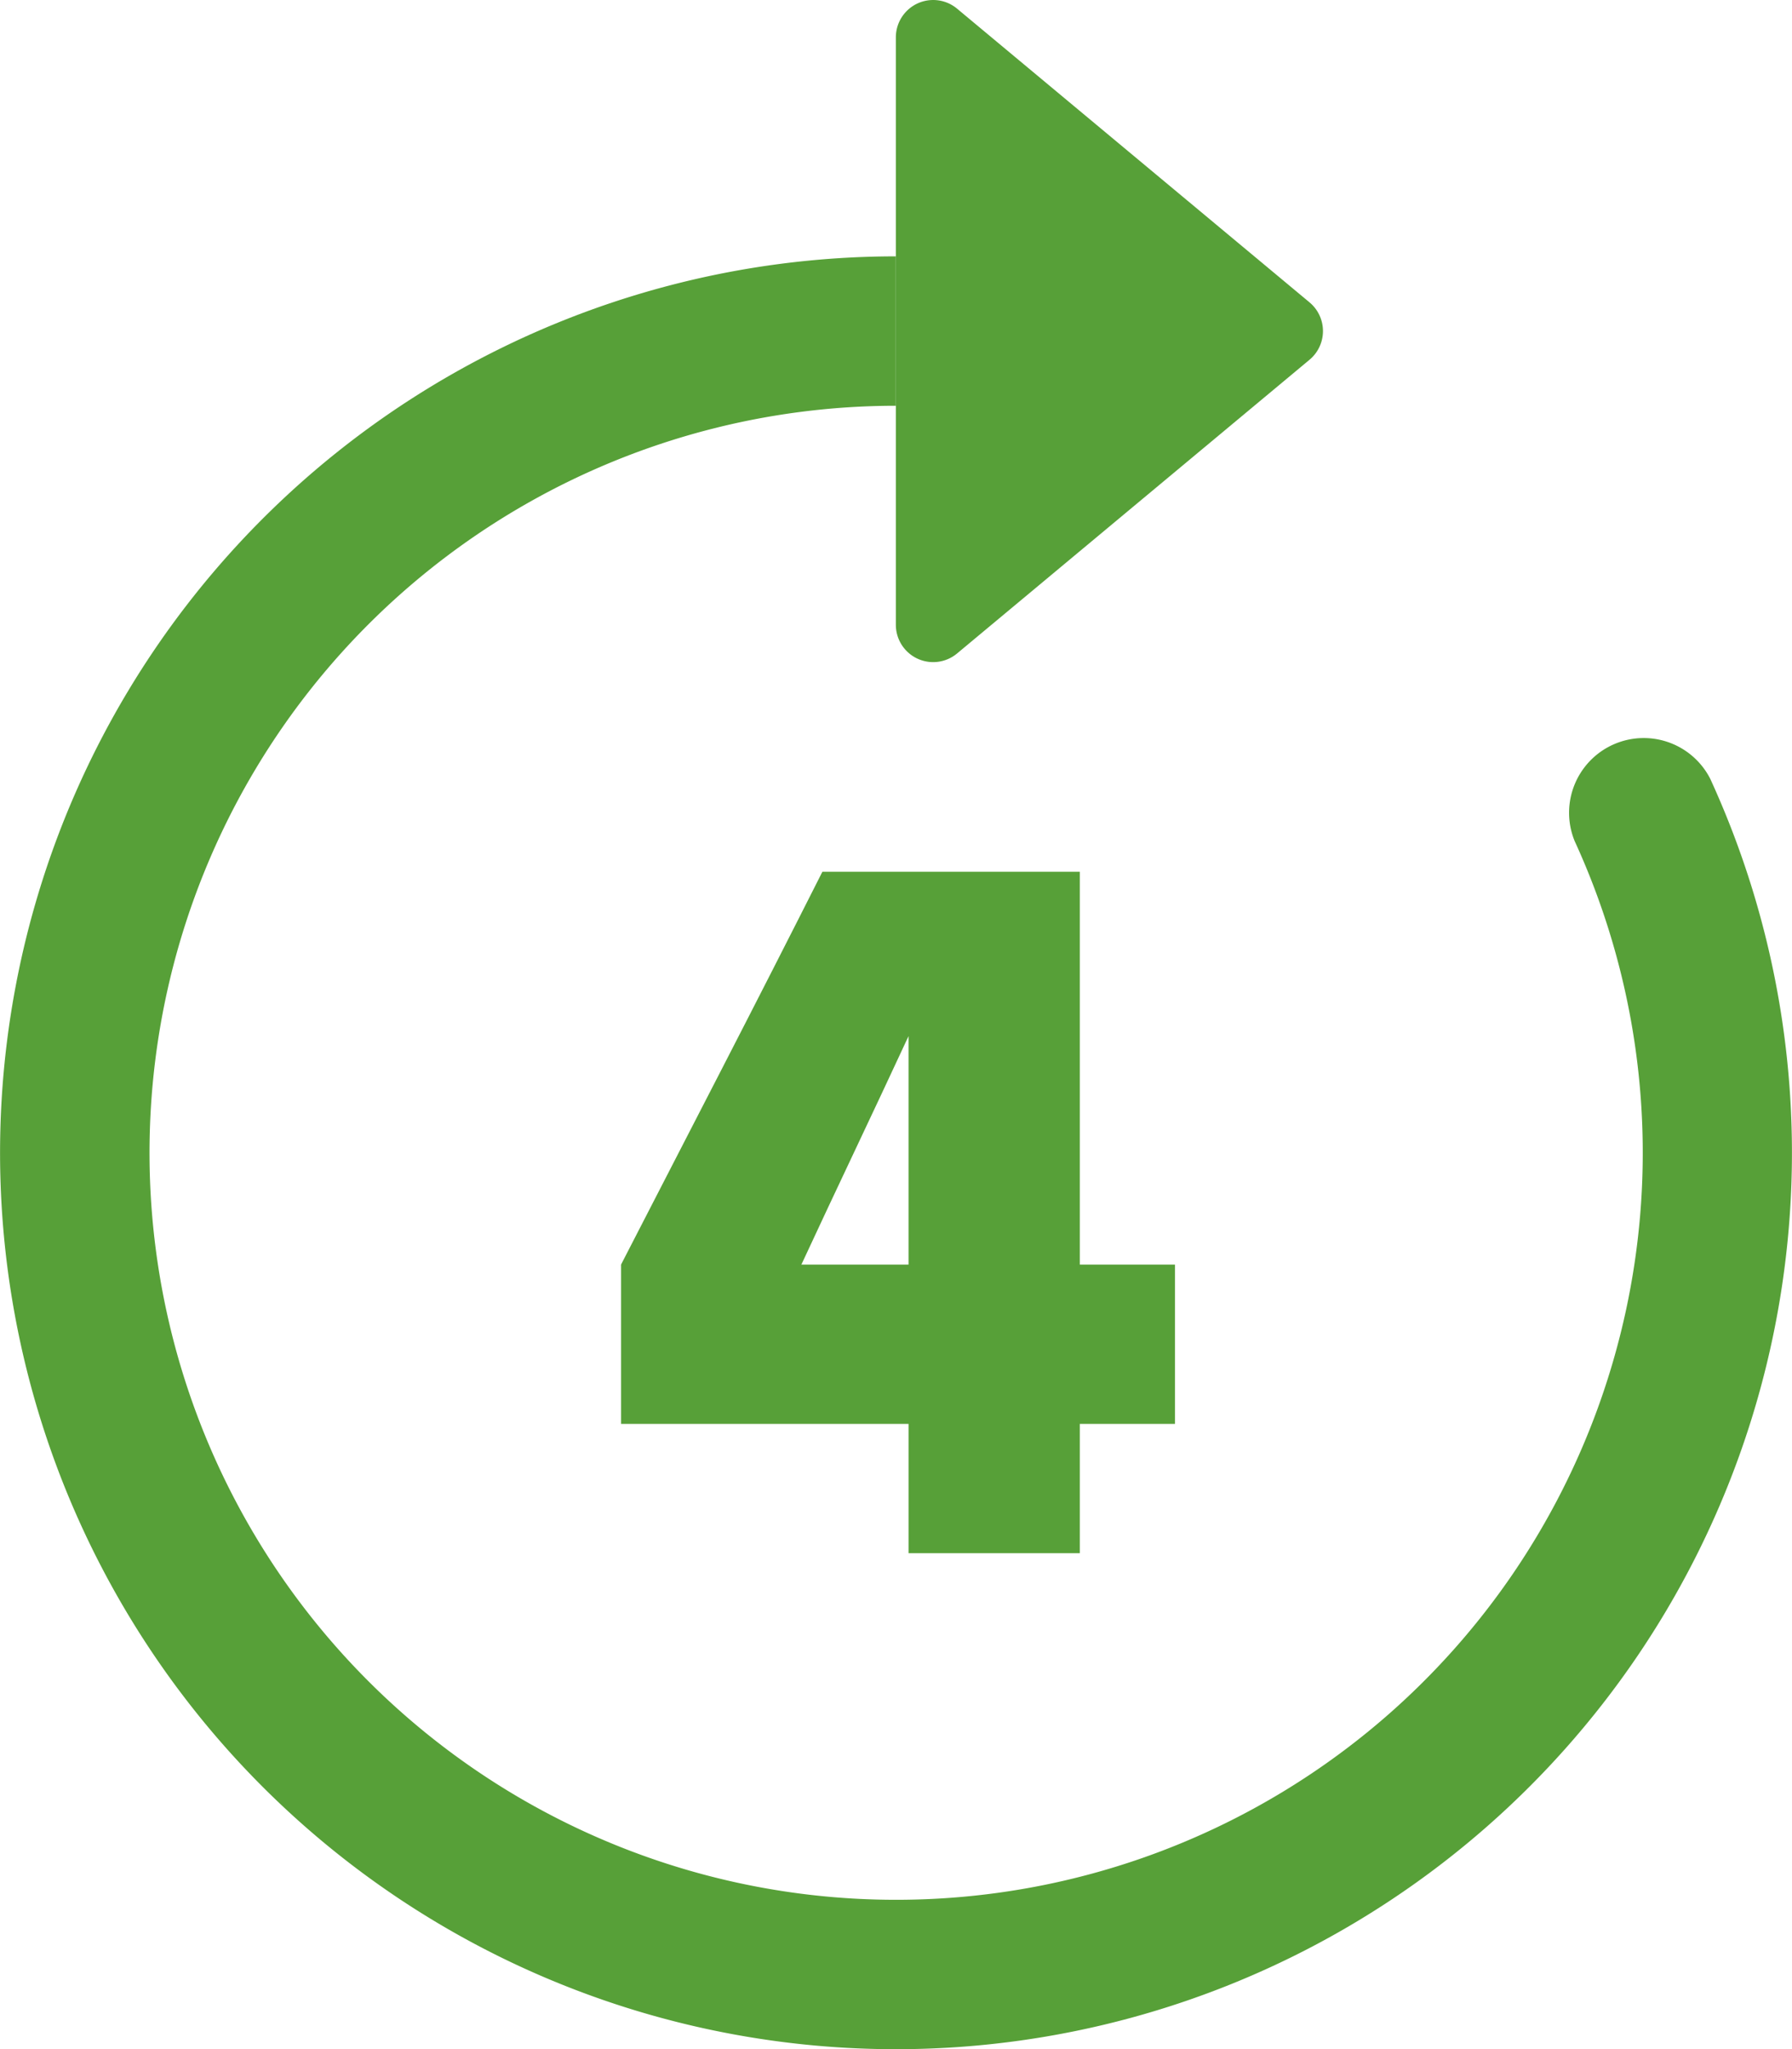
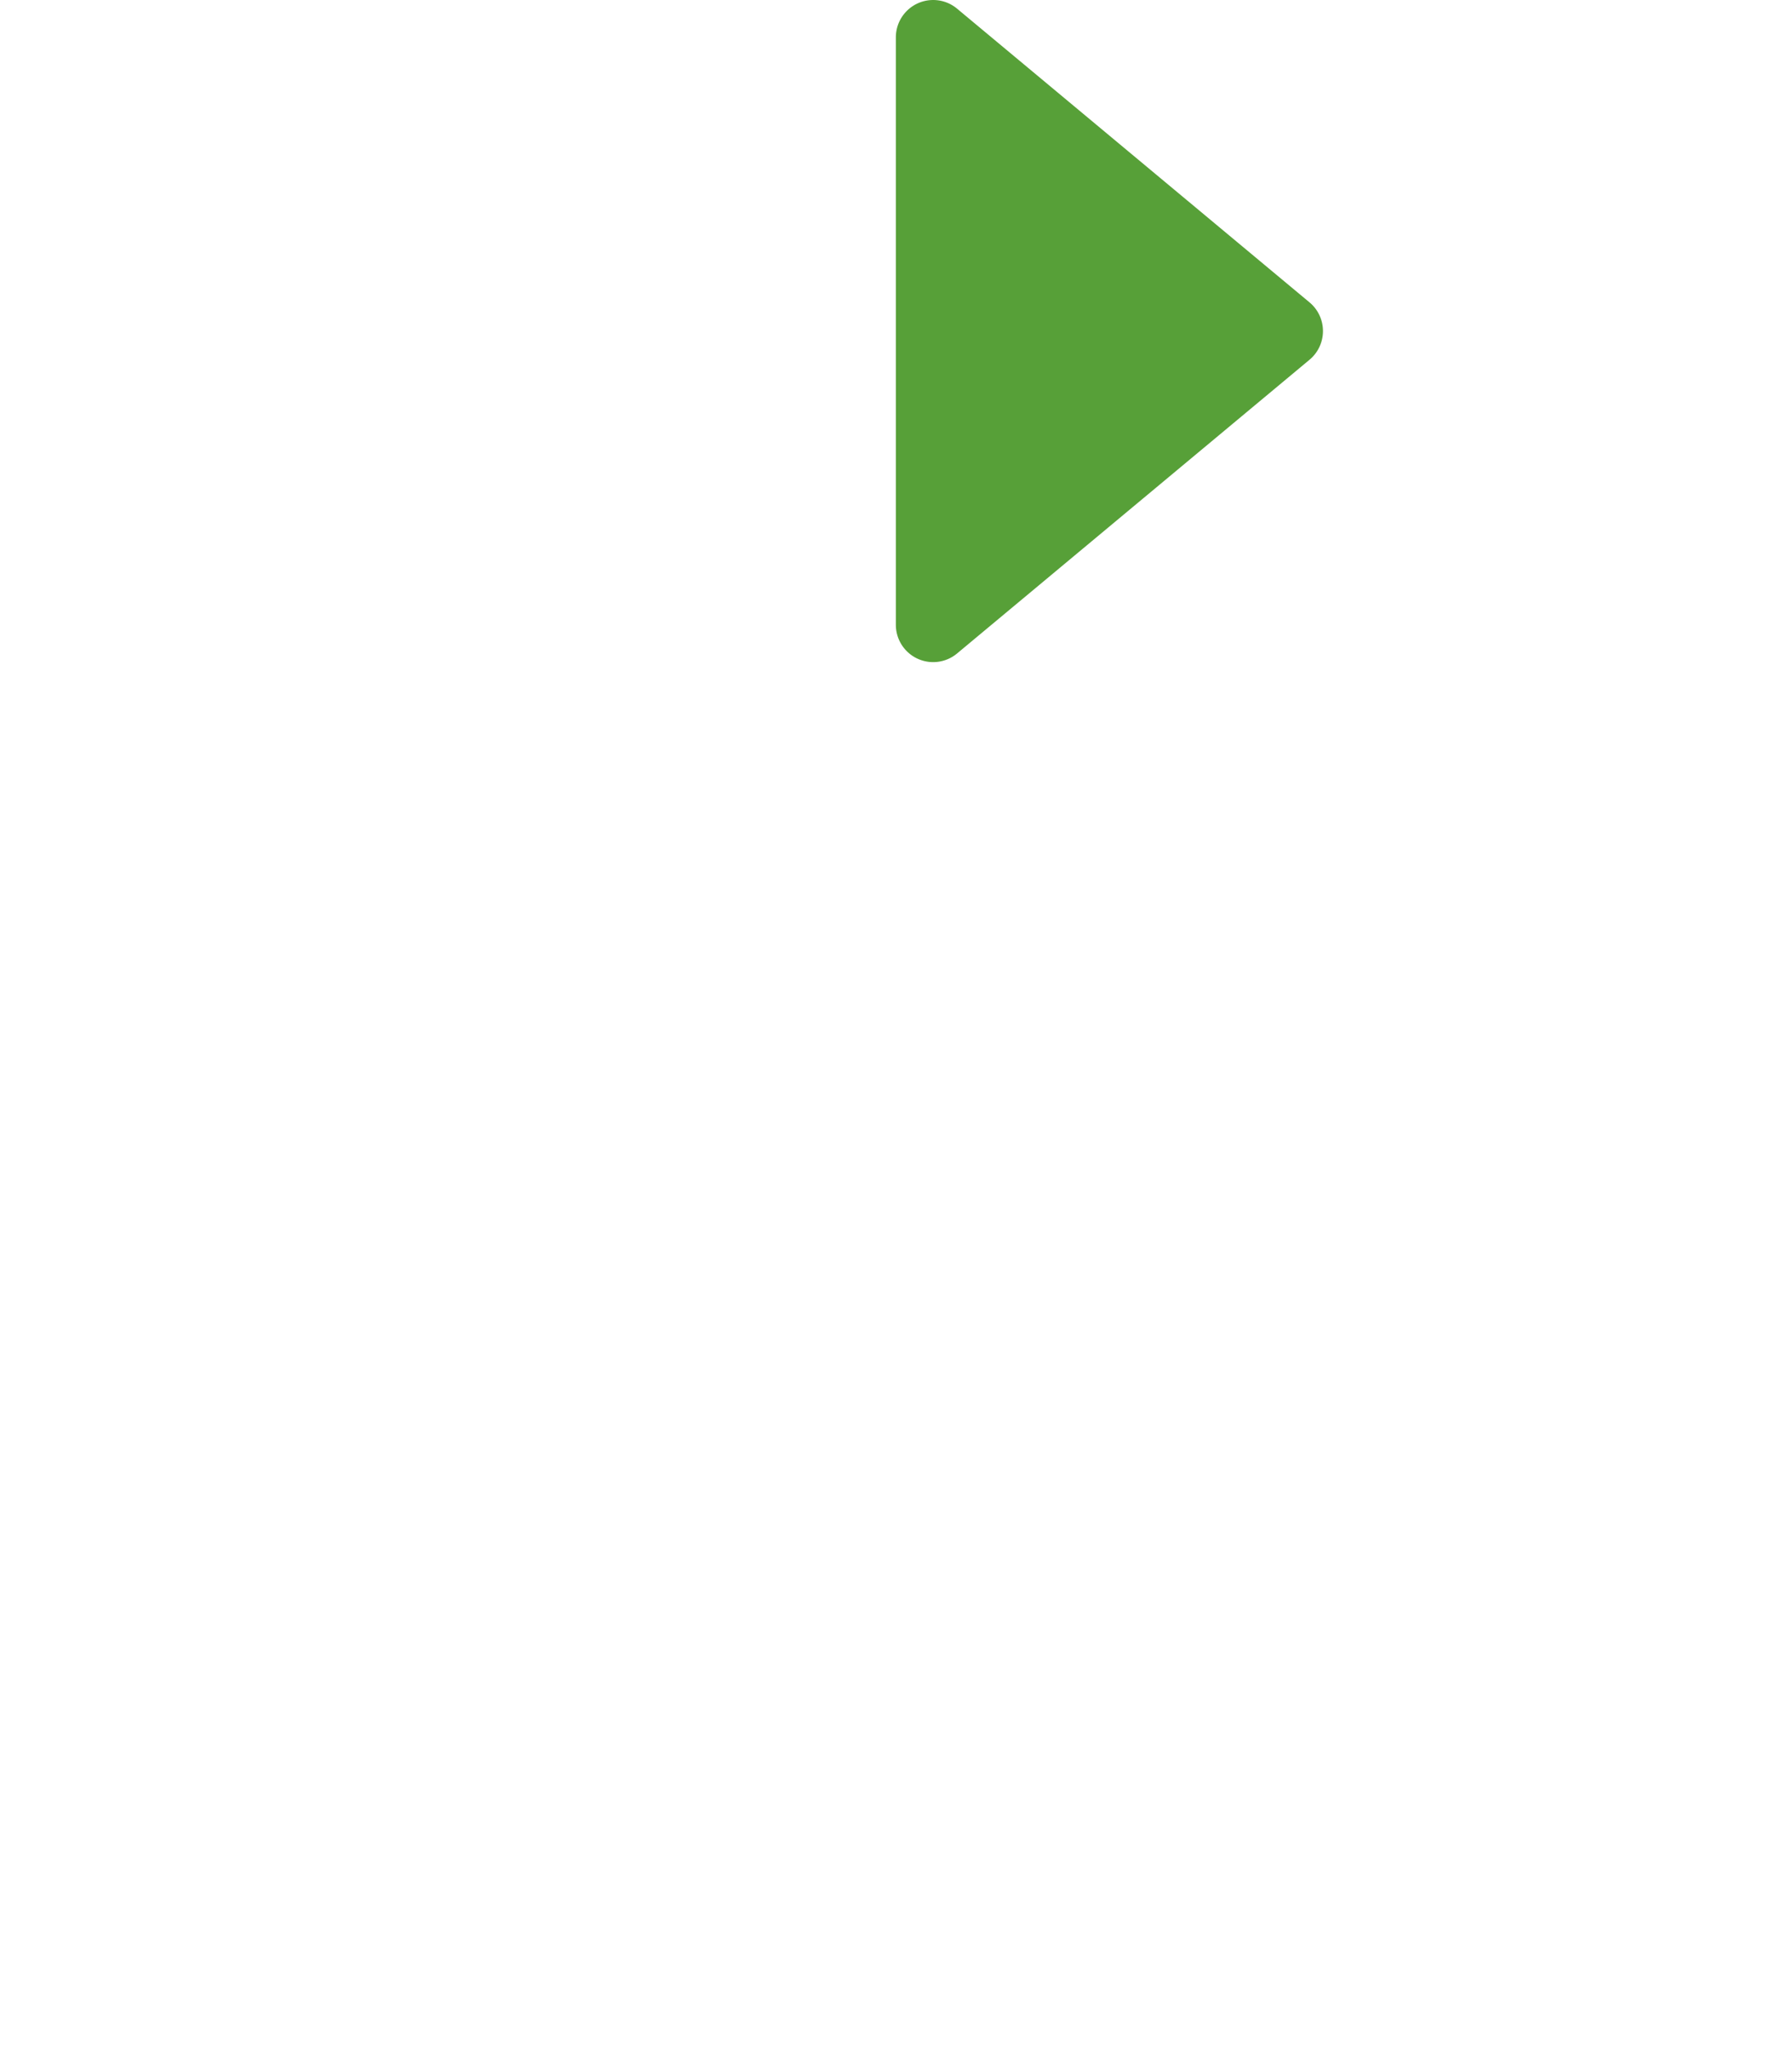
<svg xmlns="http://www.w3.org/2000/svg" width="161.581" height="184.674" viewBox="0 0 161.581 184.674">
  <g id="_4" data-name="4" transform="translate(8.133 38.868)">
    <g id="arrow-clockwise" transform="translate(-10.134 -39.152)">
-       <path id="Path_1346" data-name="Path 1346" d="M82.778,15.464A67.321,67.321,0,1,0,143.987,54.7a6.732,6.732,0,0,1,12.225-5.615A80.785,80.785,0,1,1,82.778,2Z" transform="translate(0 21.387)" fill="#57a038" fill-rule="evenodd" />
      <path id="Path_1347" data-name="Path 1347" d="M8,56.59V3.649a3.366,3.366,0,0,1,5.52-2.585L45.3,27.534a3.363,3.363,0,0,1,0,5.17L13.52,59.175A3.366,3.366,0,0,1,8,56.59" transform="translate(74.778 0)" fill="#57a038" />
    </g>
-     <path id="Path_1342" data-name="Path 1342" d="M165.19,194.1v-14.36l9.122-17.7q4.606-8.94,9.031-17.7h23.213v35.4h8.58V194.1h-8.58v11.649H191.112V194.1Zm16.258-14.36h9.663V159.151q-2.351,5.057-4.832,10.3T181.448,179.744Z" transform="translate(-117.323 -104.646)" fill="#57a038" />
  </g>
</svg>